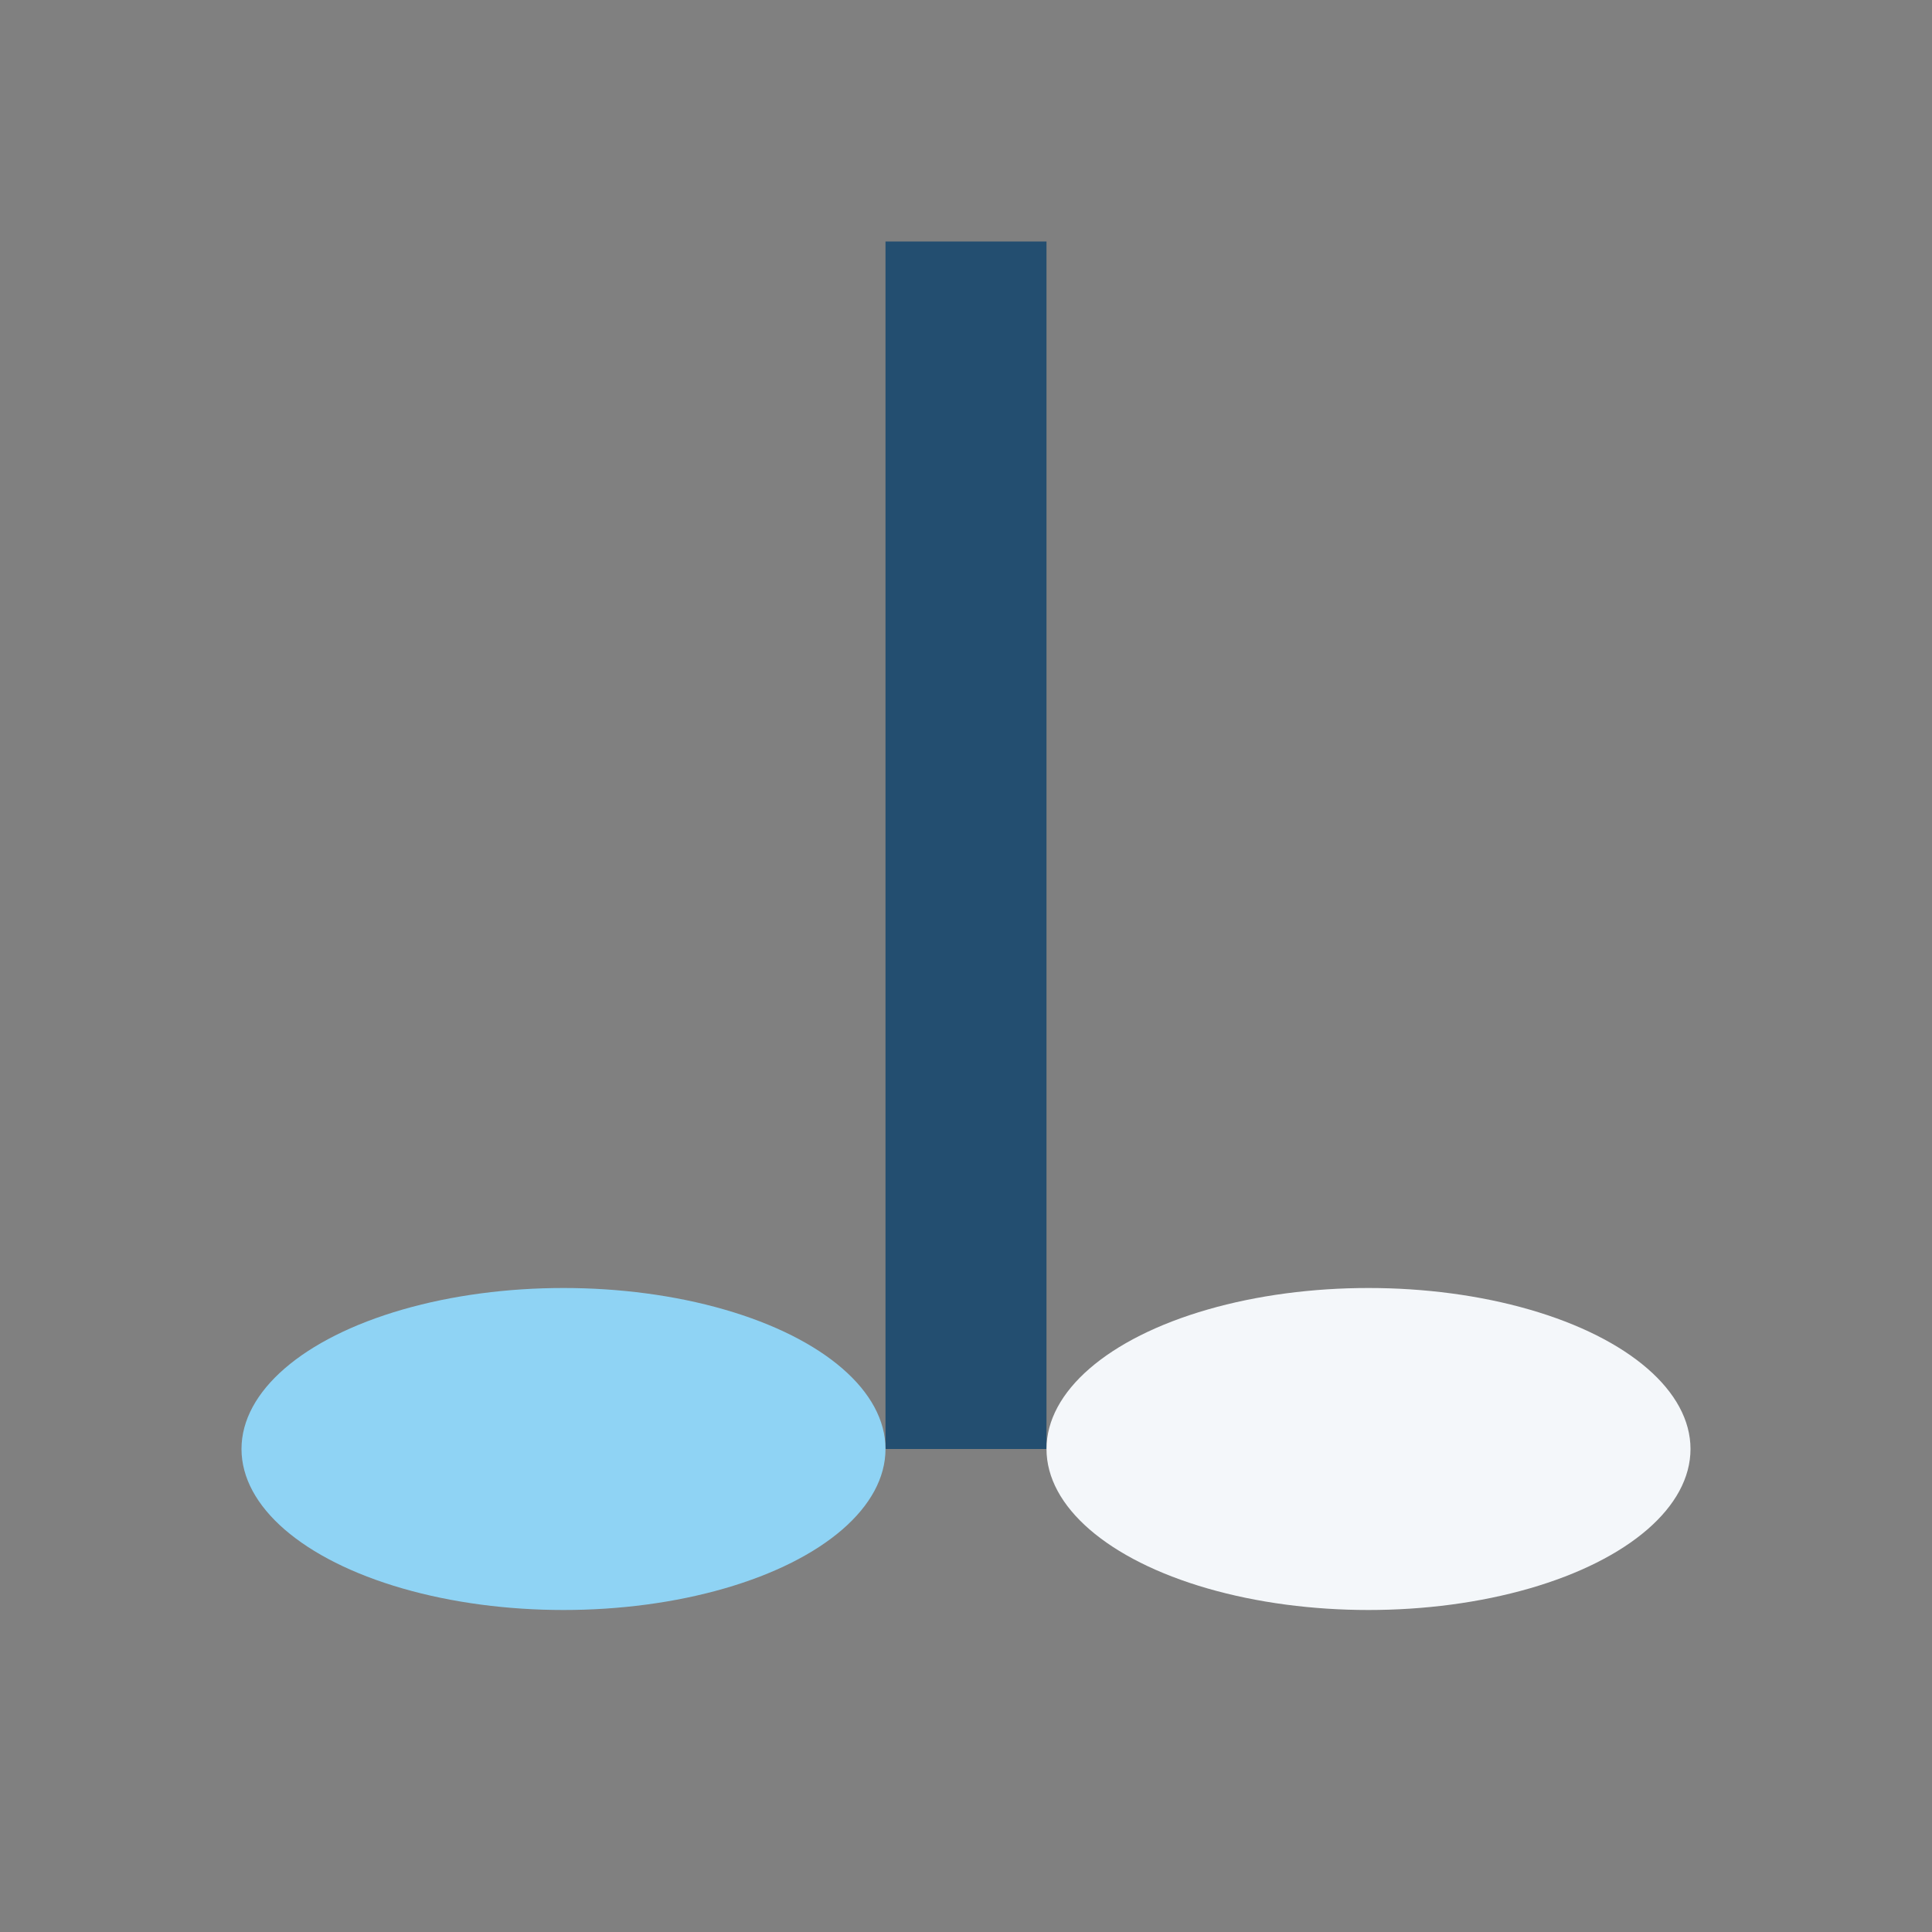
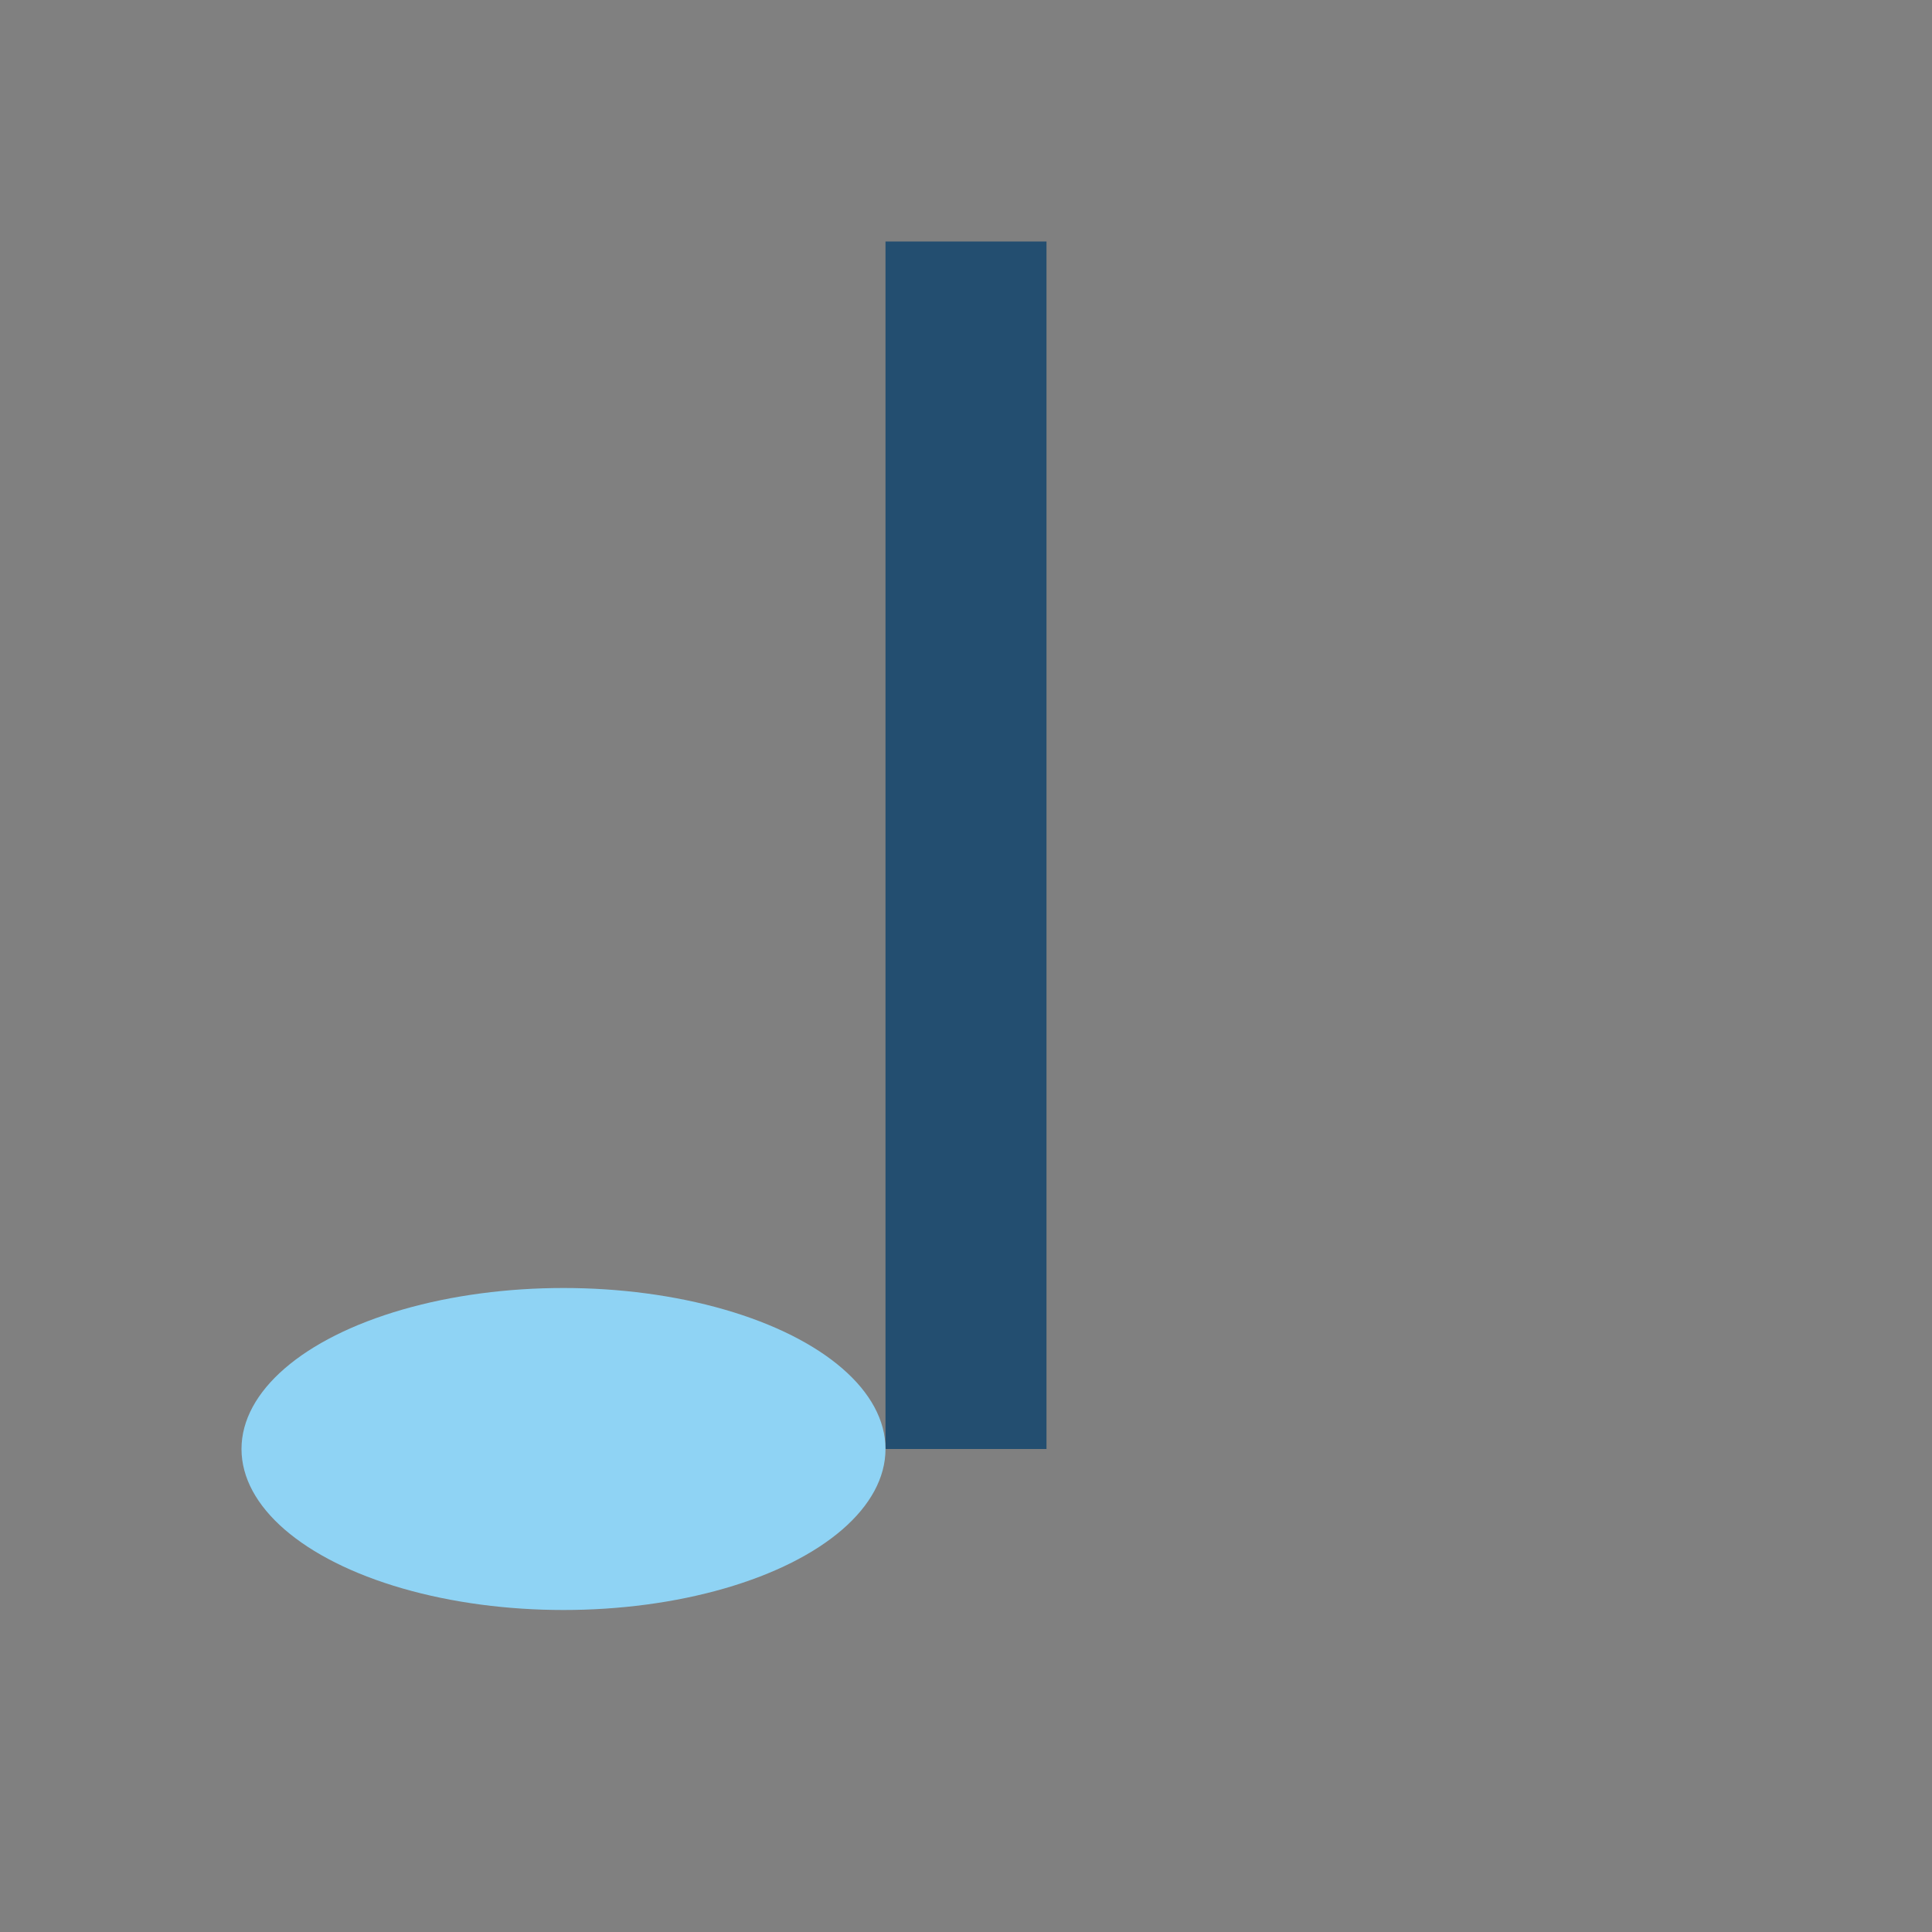
<svg xmlns="http://www.w3.org/2000/svg" width="24" height="24" viewBox="0 0 24 24">
  <rect x="0" y="0" width="24" height="24" fill="#808080" stroke="none" />
  <rect x="11" y="3" width="2" height="15" fill="#234E70" />
  <ellipse cx="7" cy="18" rx="4" ry="2" fill="#8FD3F4" />
-   <ellipse cx="17" cy="18" rx="4" ry="2" fill="#F4F7FA" />
</svg>